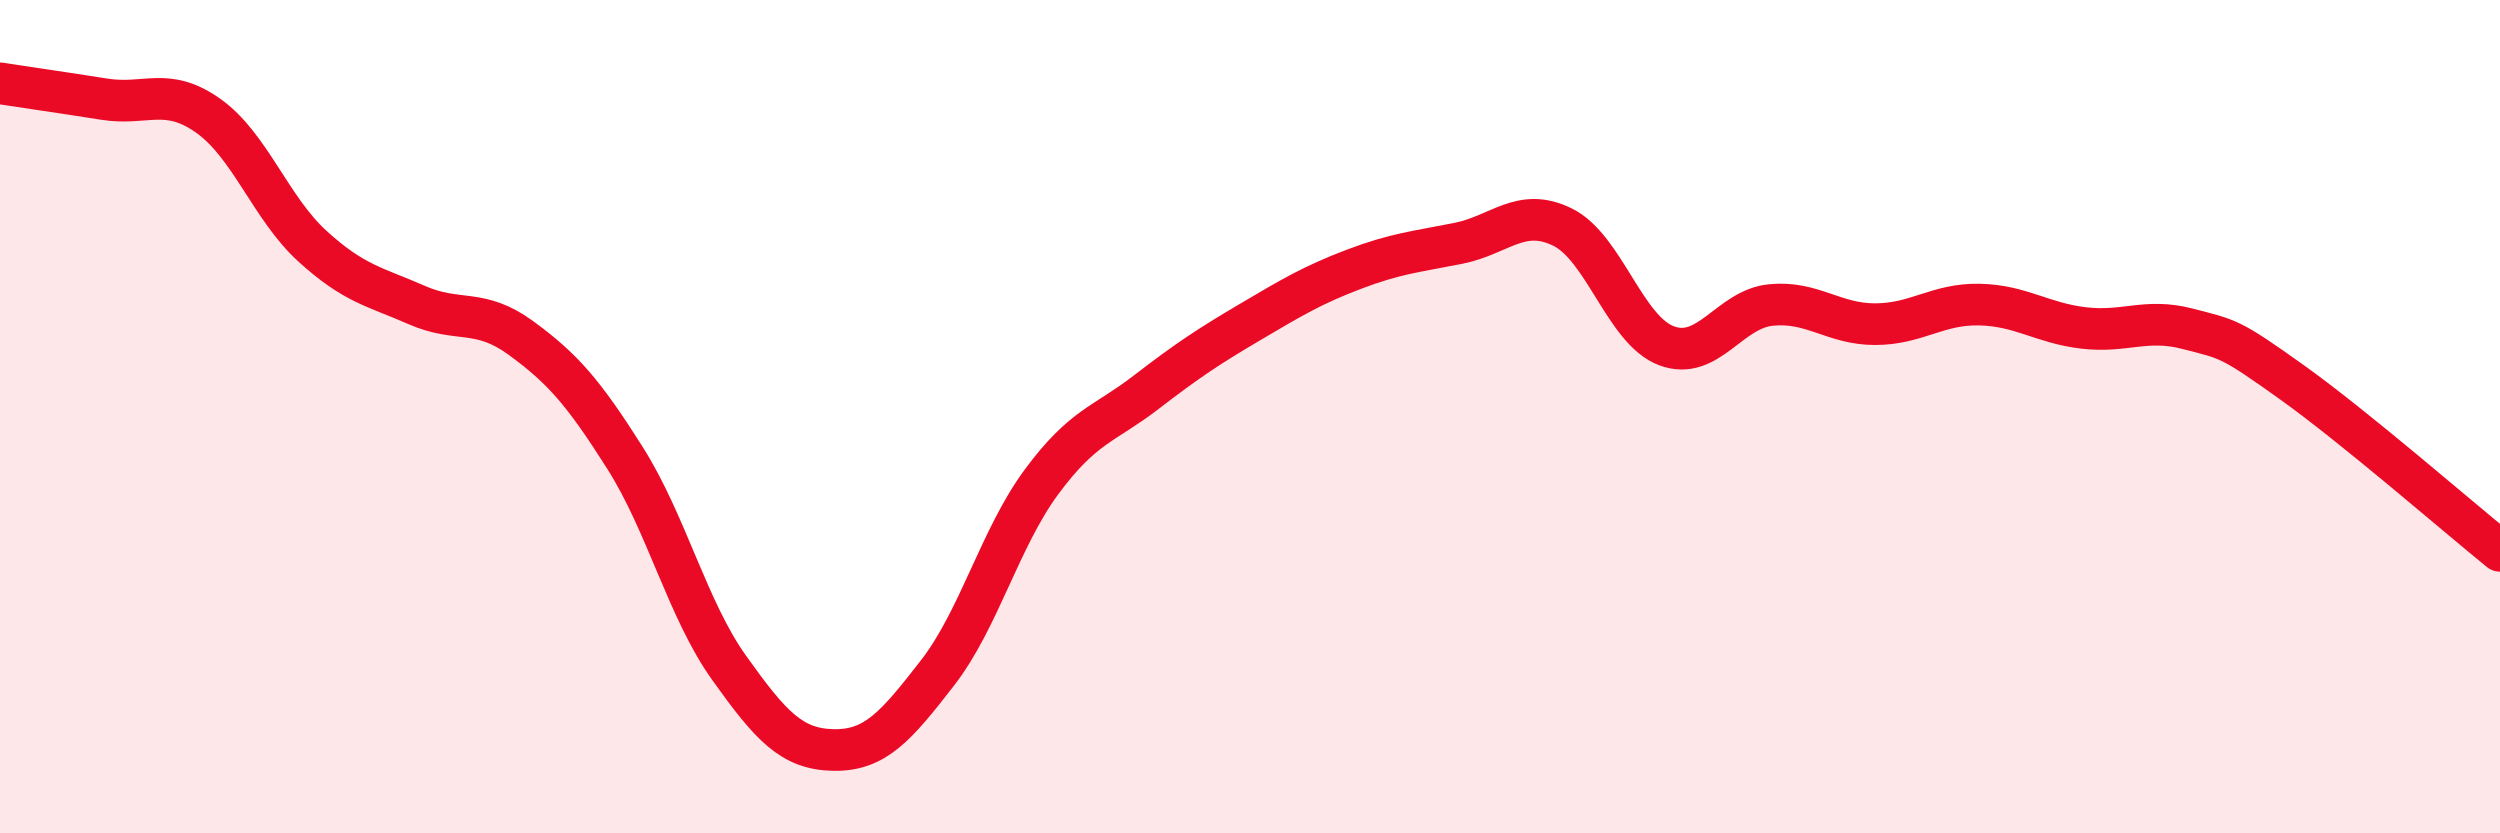
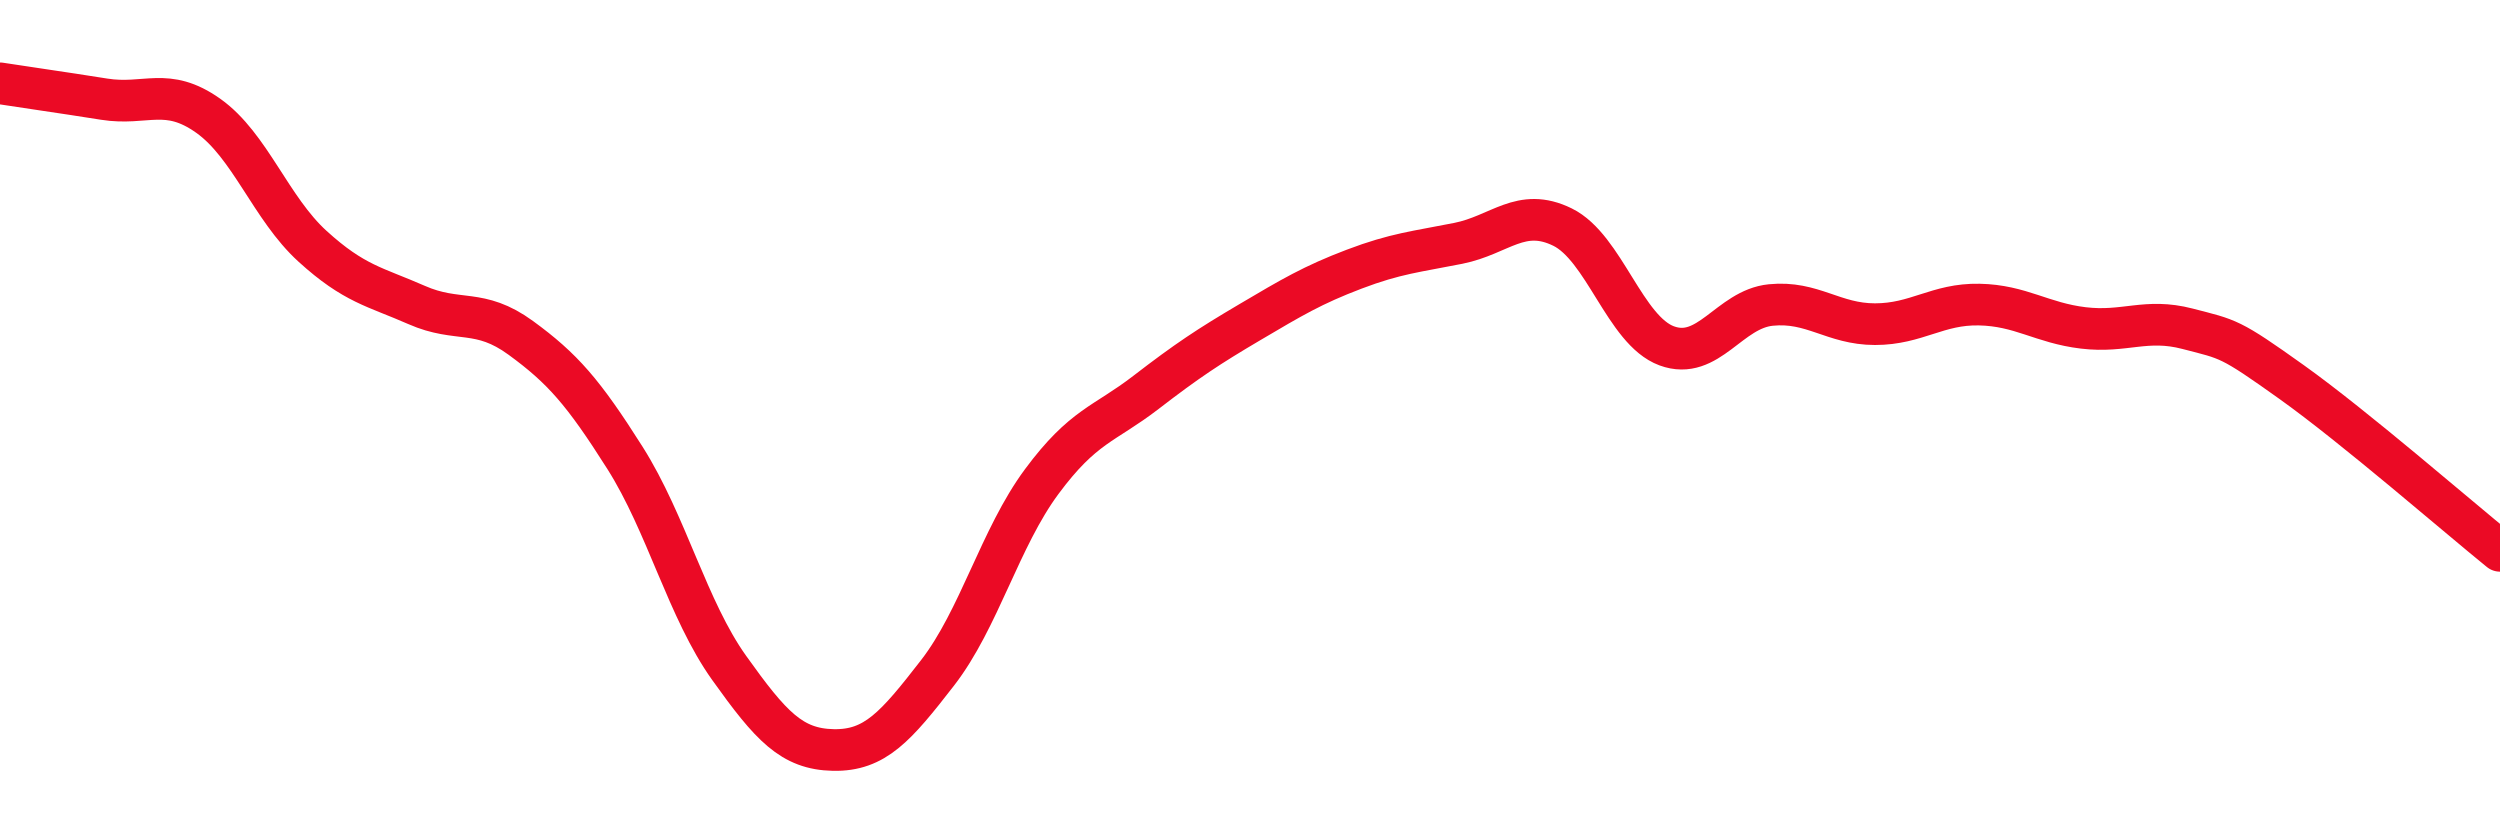
<svg xmlns="http://www.w3.org/2000/svg" width="60" height="20" viewBox="0 0 60 20">
-   <path d="M 0,2 C 0.5,2.08 1.5,2.22 2.5,2.38 C 3.5,2.54 4,2.07 5,2.78 C 6,3.49 6.5,5 7.5,5.91 C 8.5,6.82 9,6.88 10,7.32 C 11,7.76 11.5,7.38 12.5,8.11 C 13.5,8.84 14,9.41 15,10.99 C 16,12.57 16.5,14.63 17.5,16.03 C 18.5,17.43 19,17.98 20,18 C 21,18.02 21.5,17.44 22.5,16.15 C 23.5,14.86 24,12.91 25,11.56 C 26,10.21 26.5,10.19 27.5,9.42 C 28.5,8.65 29,8.32 30,7.73 C 31,7.14 31.5,6.84 32.5,6.46 C 33.5,6.08 34,6.04 35,5.84 C 36,5.64 36.5,4.96 37.5,5.45 C 38.5,5.94 39,7.93 40,8.3 C 41,8.67 41.5,7.42 42.5,7.32 C 43.5,7.22 44,7.78 45,7.78 C 46,7.78 46.5,7.29 47.5,7.31 C 48.5,7.33 49,7.75 50,7.87 C 51,7.99 51.5,7.63 52.5,7.89 C 53.5,8.15 53.5,8.1 55,9.17 C 56.5,10.24 59,12.41 60,13.22L60 20L0 20Z" fill="#EB0A25" opacity="0.1" stroke-linecap="round" stroke-linejoin="round" />
  <path d="M 0,2 C 0.5,2.08 1.5,2.22 2.5,2.38 C 3.5,2.54 4,2.07 5,2.78 C 6,3.49 6.5,5 7.5,5.91 C 8.5,6.82 9,6.88 10,7.32 C 11,7.76 11.5,7.38 12.5,8.11 C 13.5,8.84 14,9.41 15,10.99 C 16,12.57 16.5,14.63 17.5,16.03 C 18.5,17.43 19,17.98 20,18 C 21,18.02 21.5,17.44 22.5,16.15 C 23.5,14.86 24,12.91 25,11.56 C 26,10.21 26.5,10.19 27.5,9.42 C 28.5,8.65 29,8.32 30,7.73 C 31,7.14 31.5,6.84 32.5,6.46 C 33.5,6.08 34,6.04 35,5.84 C 36,5.64 36.5,4.96 37.5,5.45 C 38.5,5.94 39,7.93 40,8.3 C 41,8.67 41.5,7.42 42.5,7.32 C 43.5,7.22 44,7.78 45,7.78 C 46,7.78 46.5,7.29 47.5,7.31 C 48.5,7.33 49,7.75 50,7.87 C 51,7.99 51.5,7.63 52.5,7.89 C 53.5,8.15 53.5,8.1 55,9.17 C 56.5,10.24 59,12.41 60,13.22" stroke="#EB0A25" stroke-width="1" fill="none" stroke-linecap="round" stroke-linejoin="round" />
</svg>